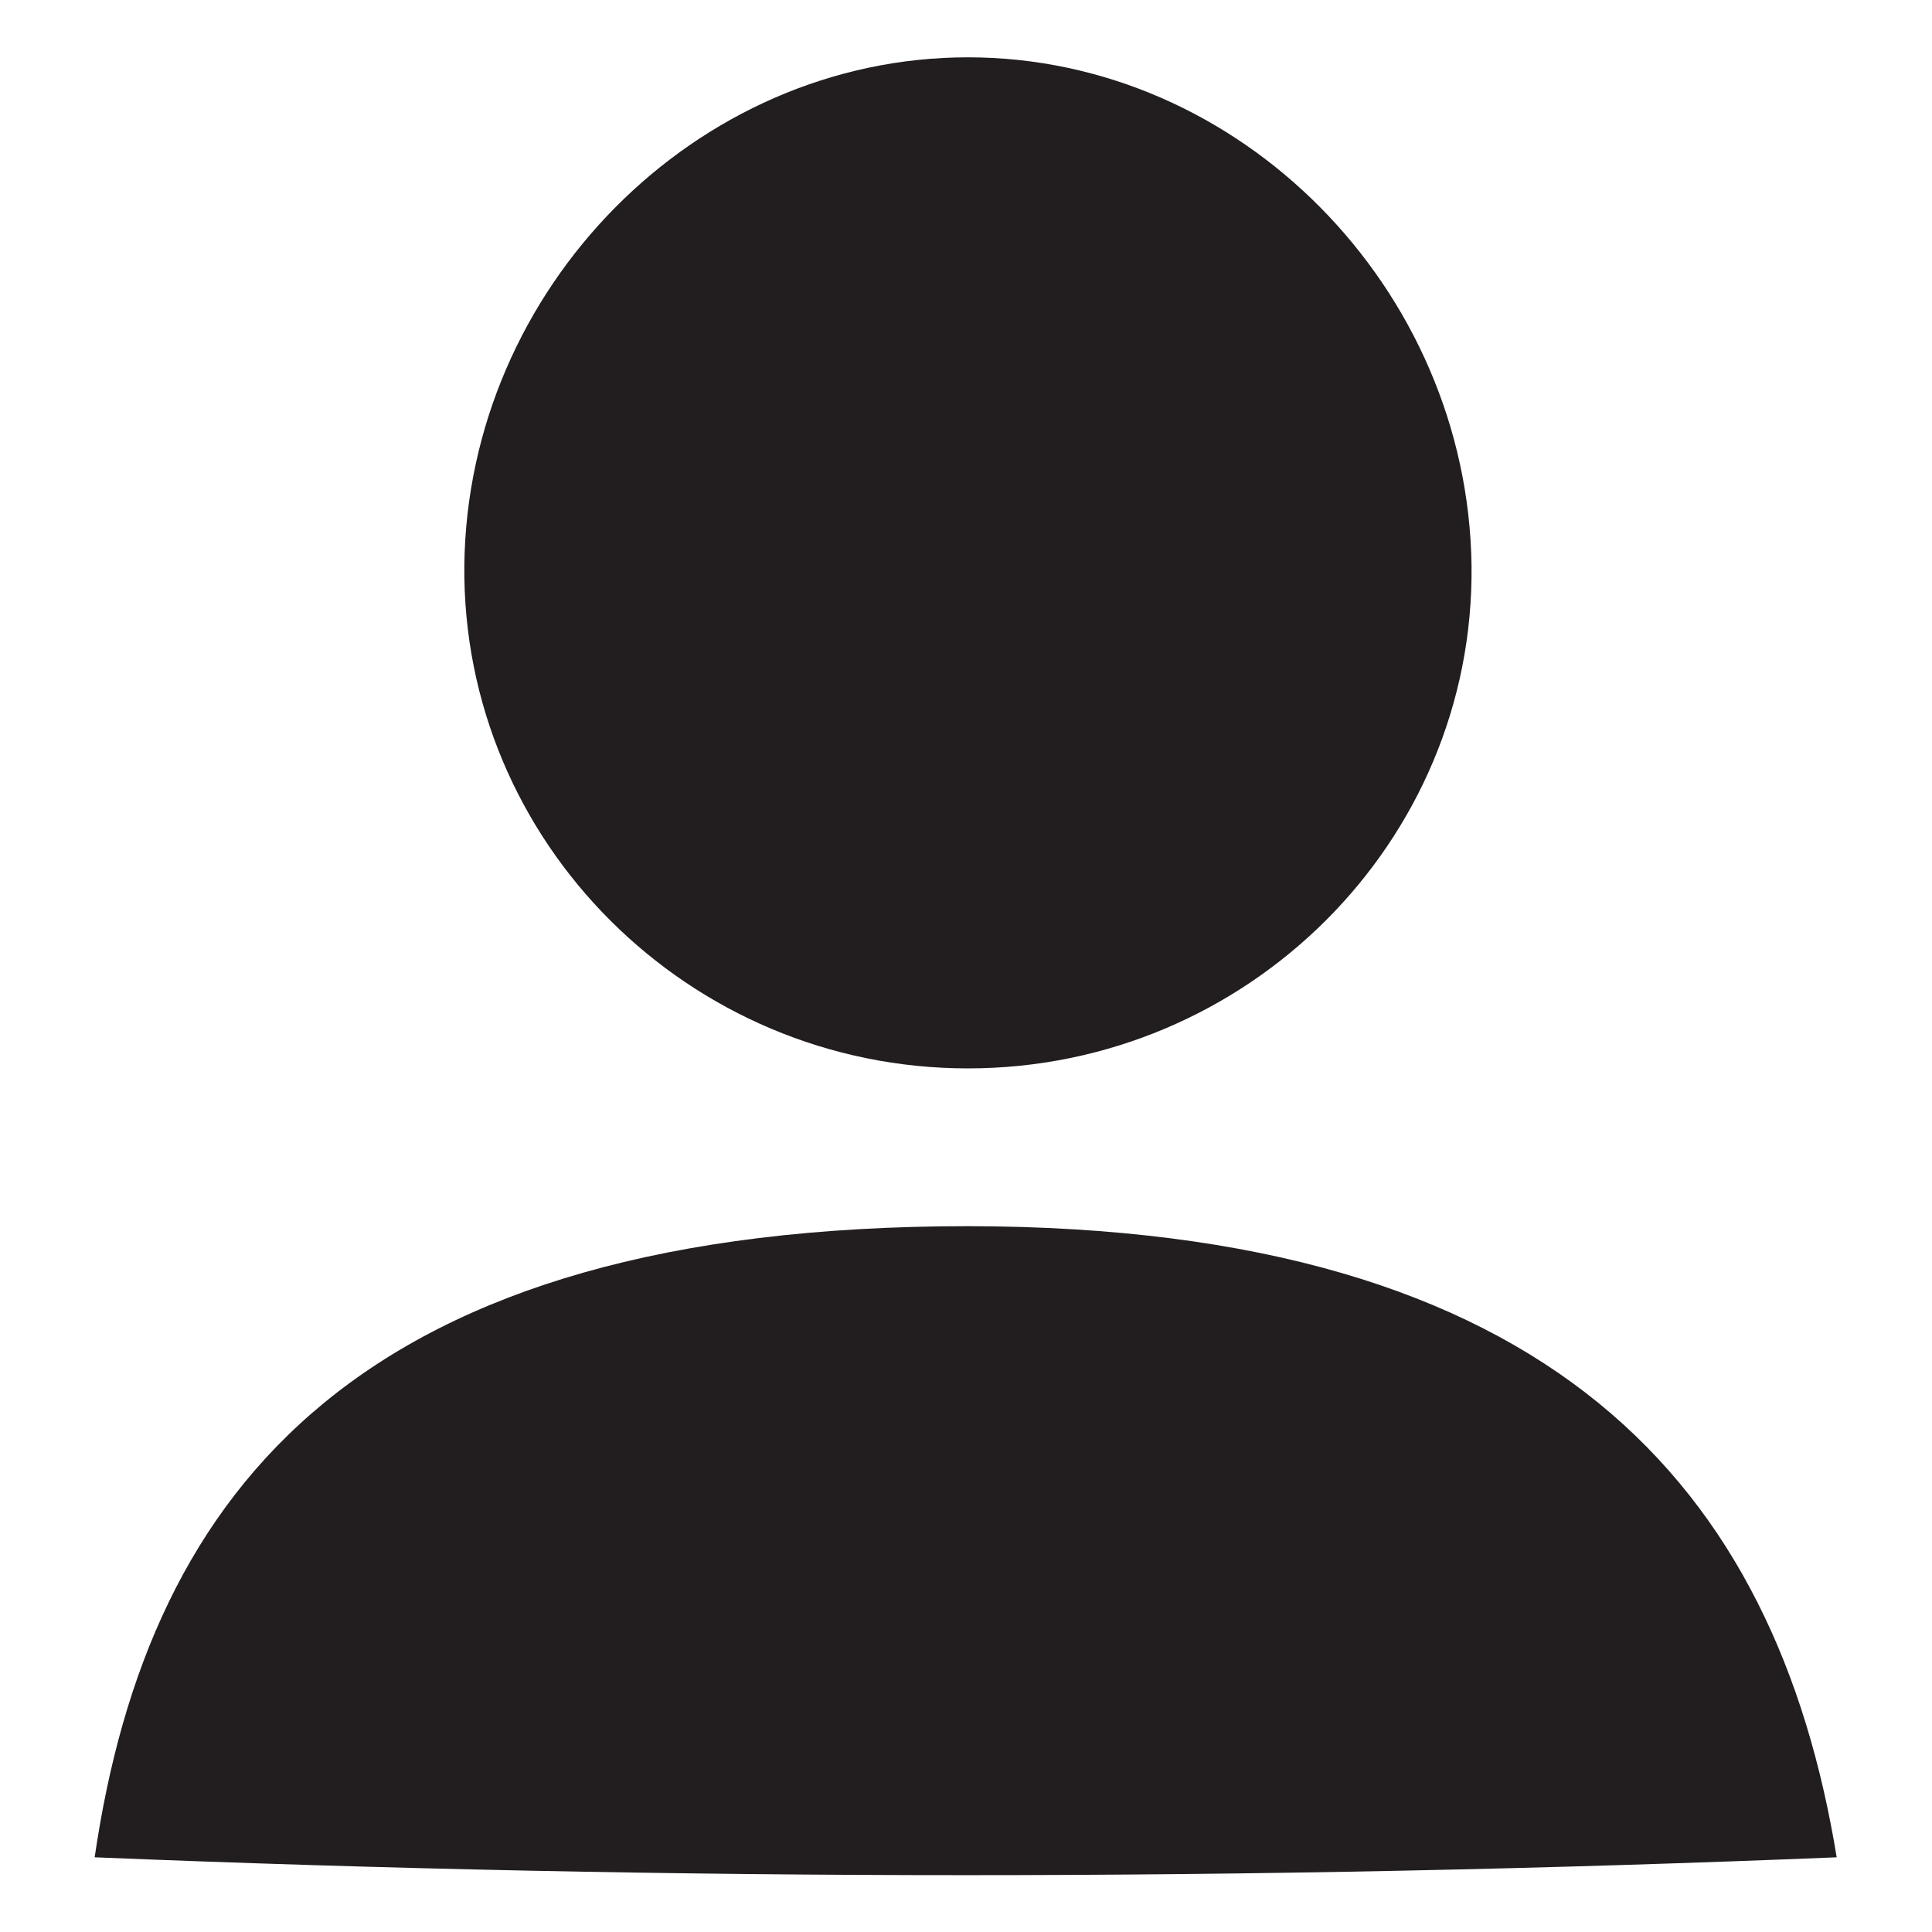
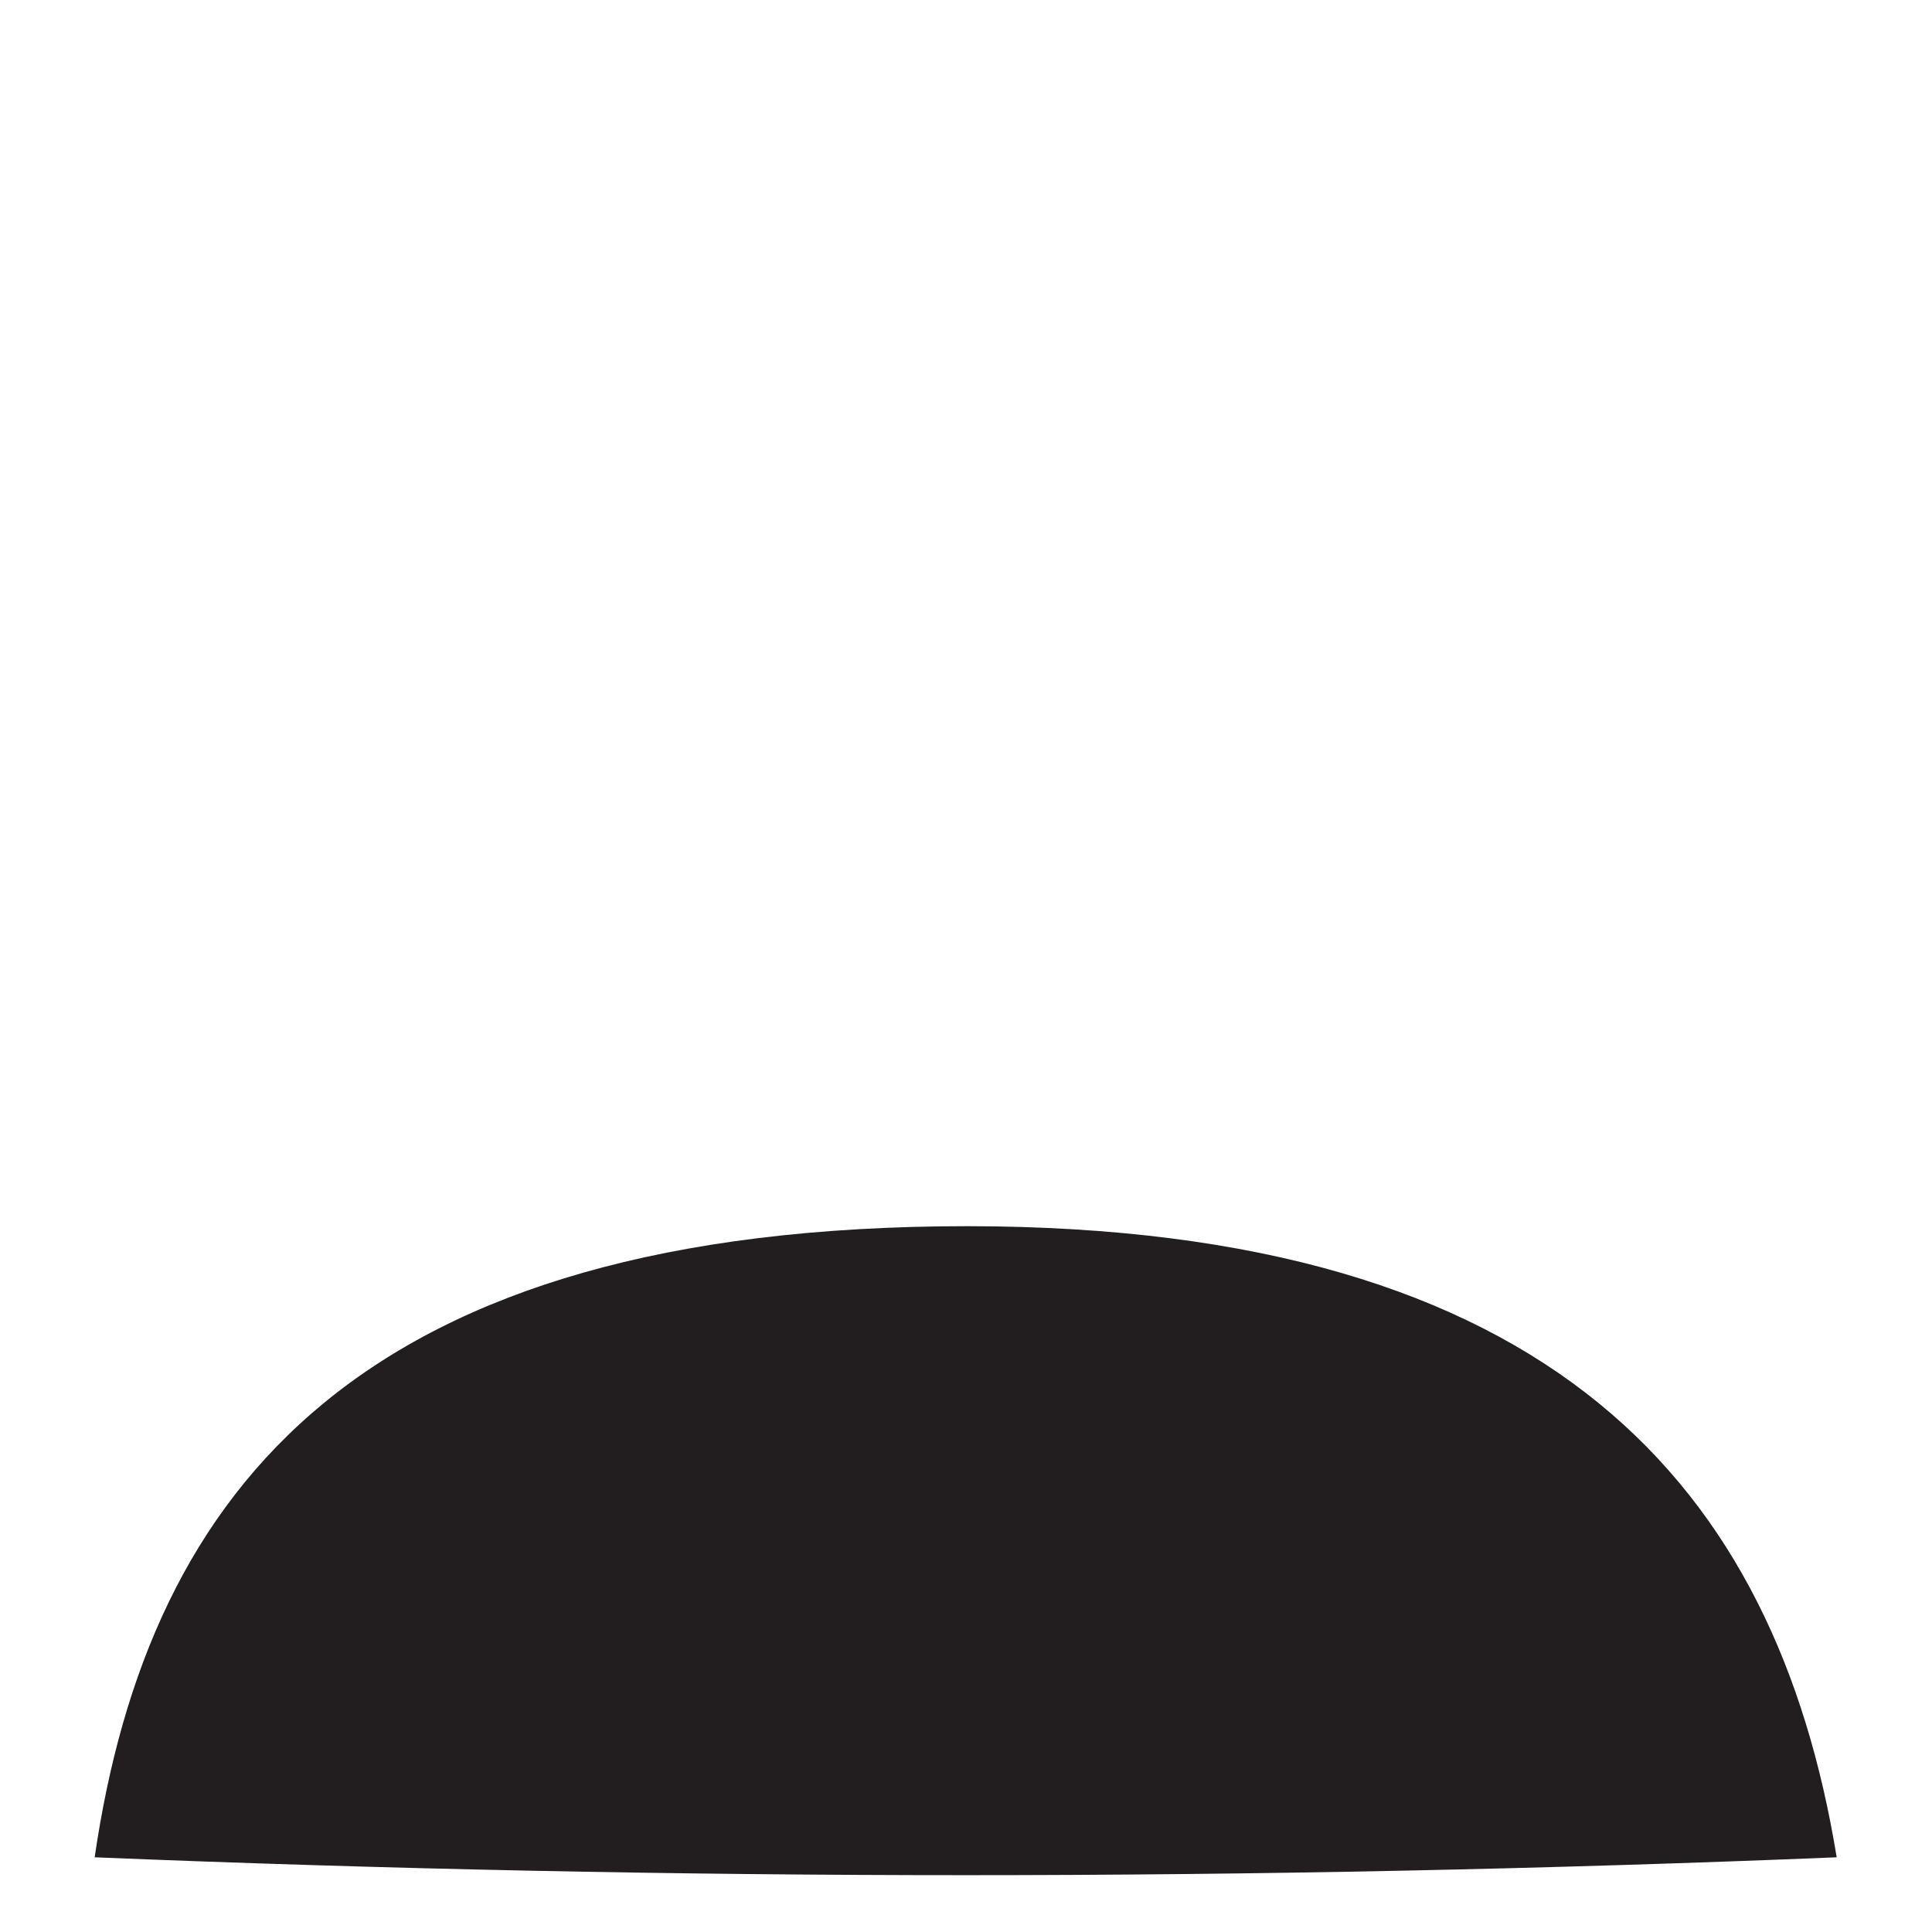
<svg xmlns="http://www.w3.org/2000/svg" id="b" viewBox="0 0 30 30">
  <defs>
    <style>.d{fill:none;}.d,.e{stroke-width:0px;}.e{fill:#221e1f;}</style>
  </defs>
  <g id="c">
    <rect class="d" width="30" height="30" />
-     <path class="e" d="M15.03,16.59c4.33,0,7.87-3.51,7.82-7.81-.06-4.3-3.59-7.89-7.82-7.89-4.23,0-7.77,3.59-7.82,7.89-.04,4.3,3.49,7.81,7.82,7.81Z" />
    <path class="e" d="M15.03,19.04c-9.41,0-12.72,4.04-13.56,9.8,9.02.37,18.03.37,27.05,0-.94-5.75-4.42-9.79-13.49-9.8Z" />
  </g>
</svg>